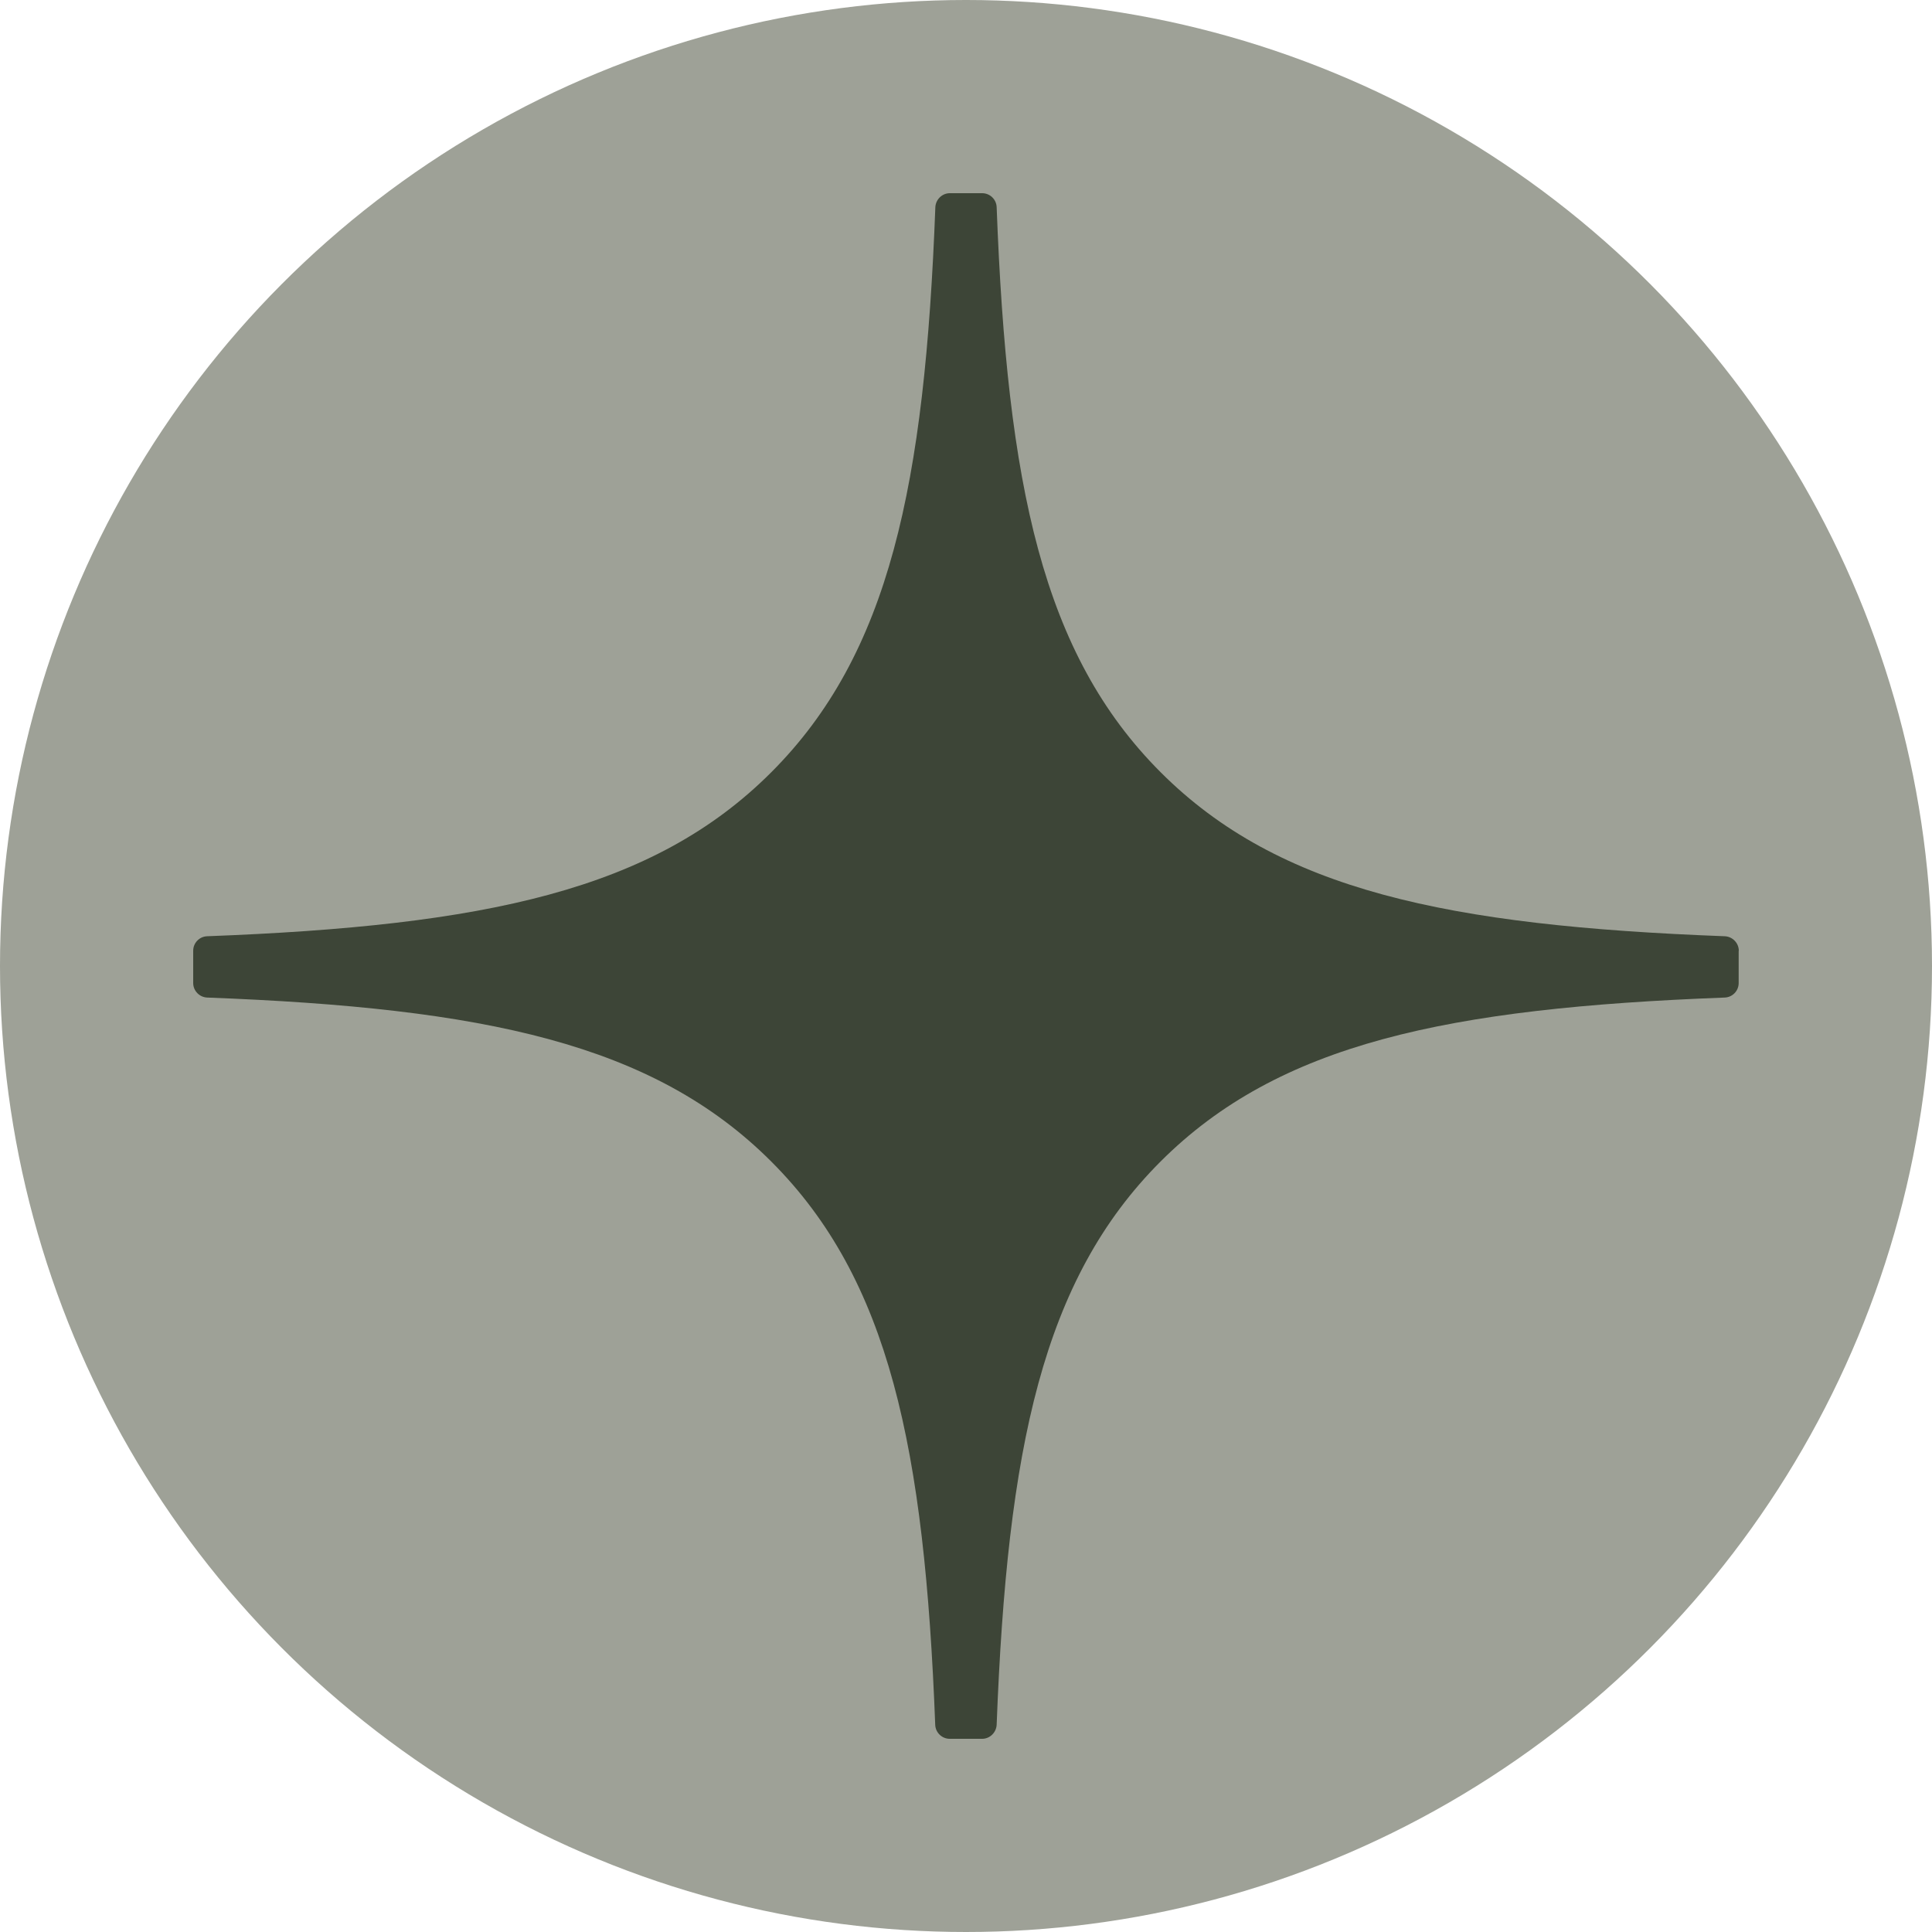
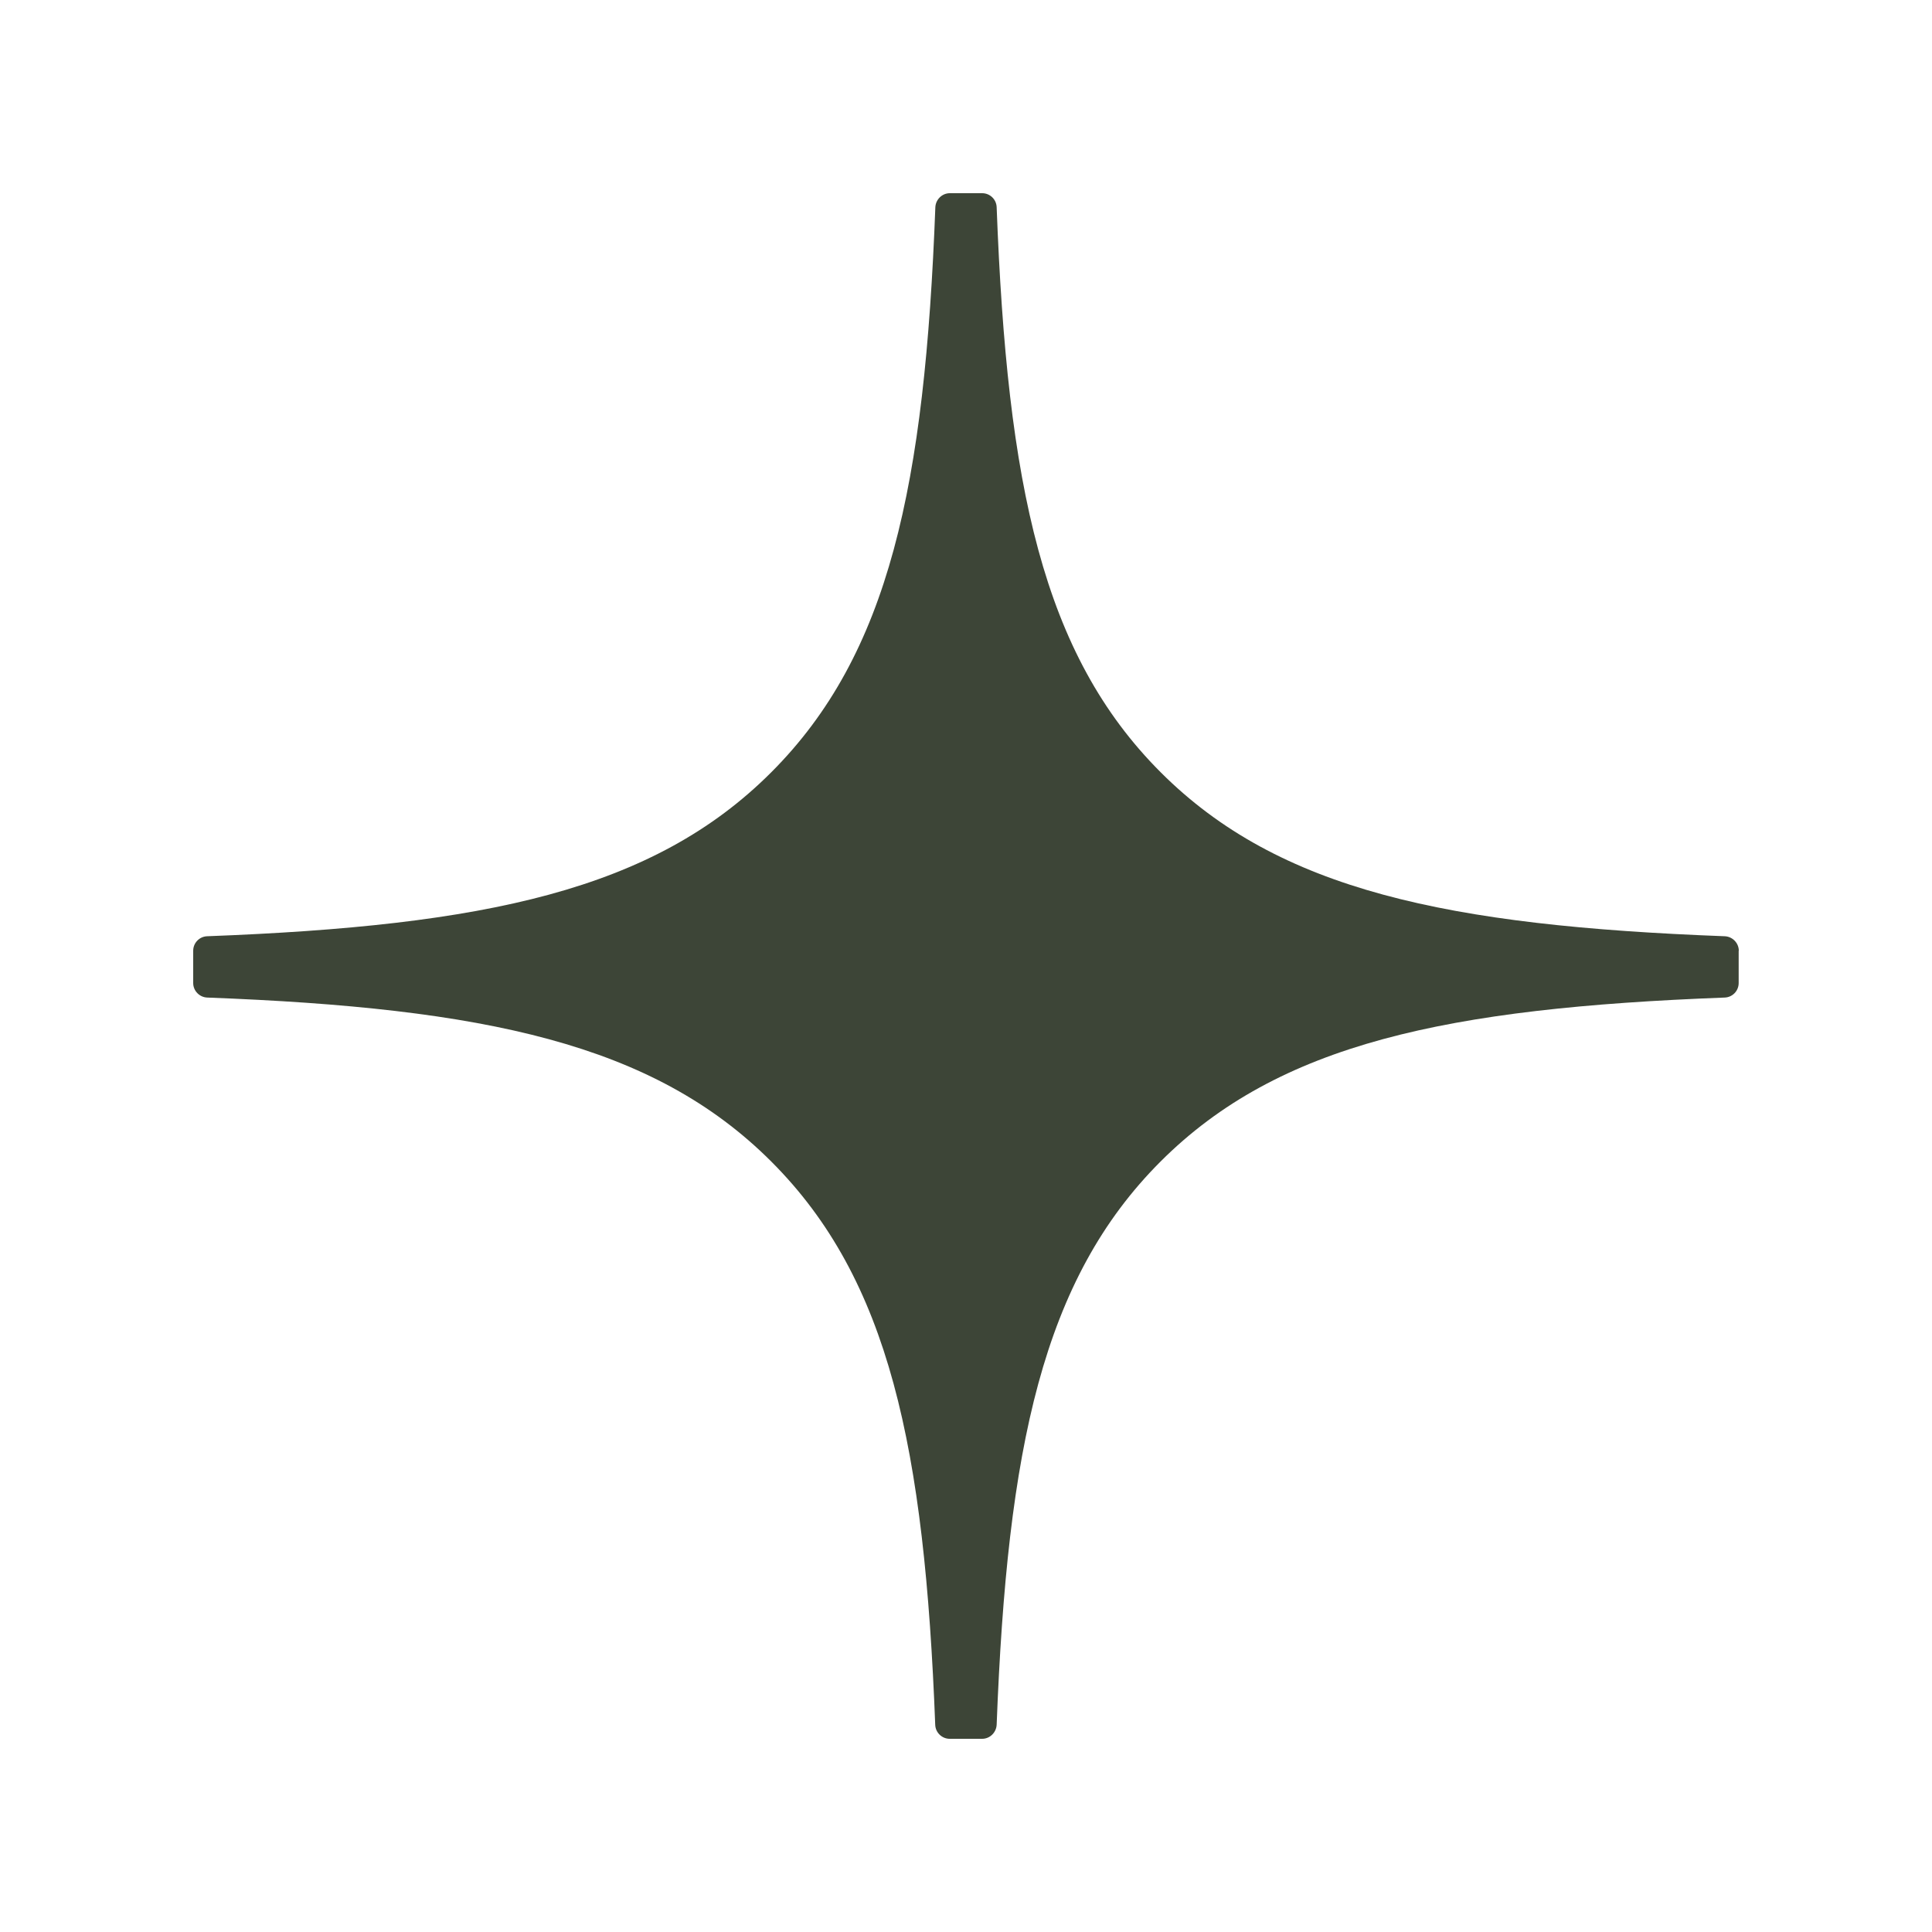
<svg xmlns="http://www.w3.org/2000/svg" width="30" height="30" viewBox="0 0 30 30" fill="none">
-   <circle cx="15" cy="15" r="15" fill="#9EA197" />
  <path d="M27 14.763C27 14.643 26.902 14.543 26.782 14.538C22.477 14.375 19.857 13.826 18.023 11.992C16.186 10.155 15.639 7.533 15.476 3.217C15.472 3.097 15.373 3 15.251 3H14.749C14.629 3 14.53 3.097 14.524 3.217C14.361 7.531 13.813 10.155 11.976 11.992C10.142 13.828 7.523 14.375 3.217 14.538C3.097 14.542 3 14.641 3 14.763V15.265C3 15.385 3.097 15.485 3.217 15.49C7.523 15.653 10.143 16.203 11.976 18.036C13.81 19.869 14.357 22.484 14.522 26.782C14.526 26.902 14.625 27 14.747 27H15.251C15.371 27 15.47 26.902 15.476 26.782C15.641 22.484 16.188 19.869 18.021 18.036C19.857 16.201 22.475 15.653 26.781 15.49C26.901 15.486 26.998 15.387 26.998 15.265V14.763H27Z" fill="#3D4537" />
</svg>